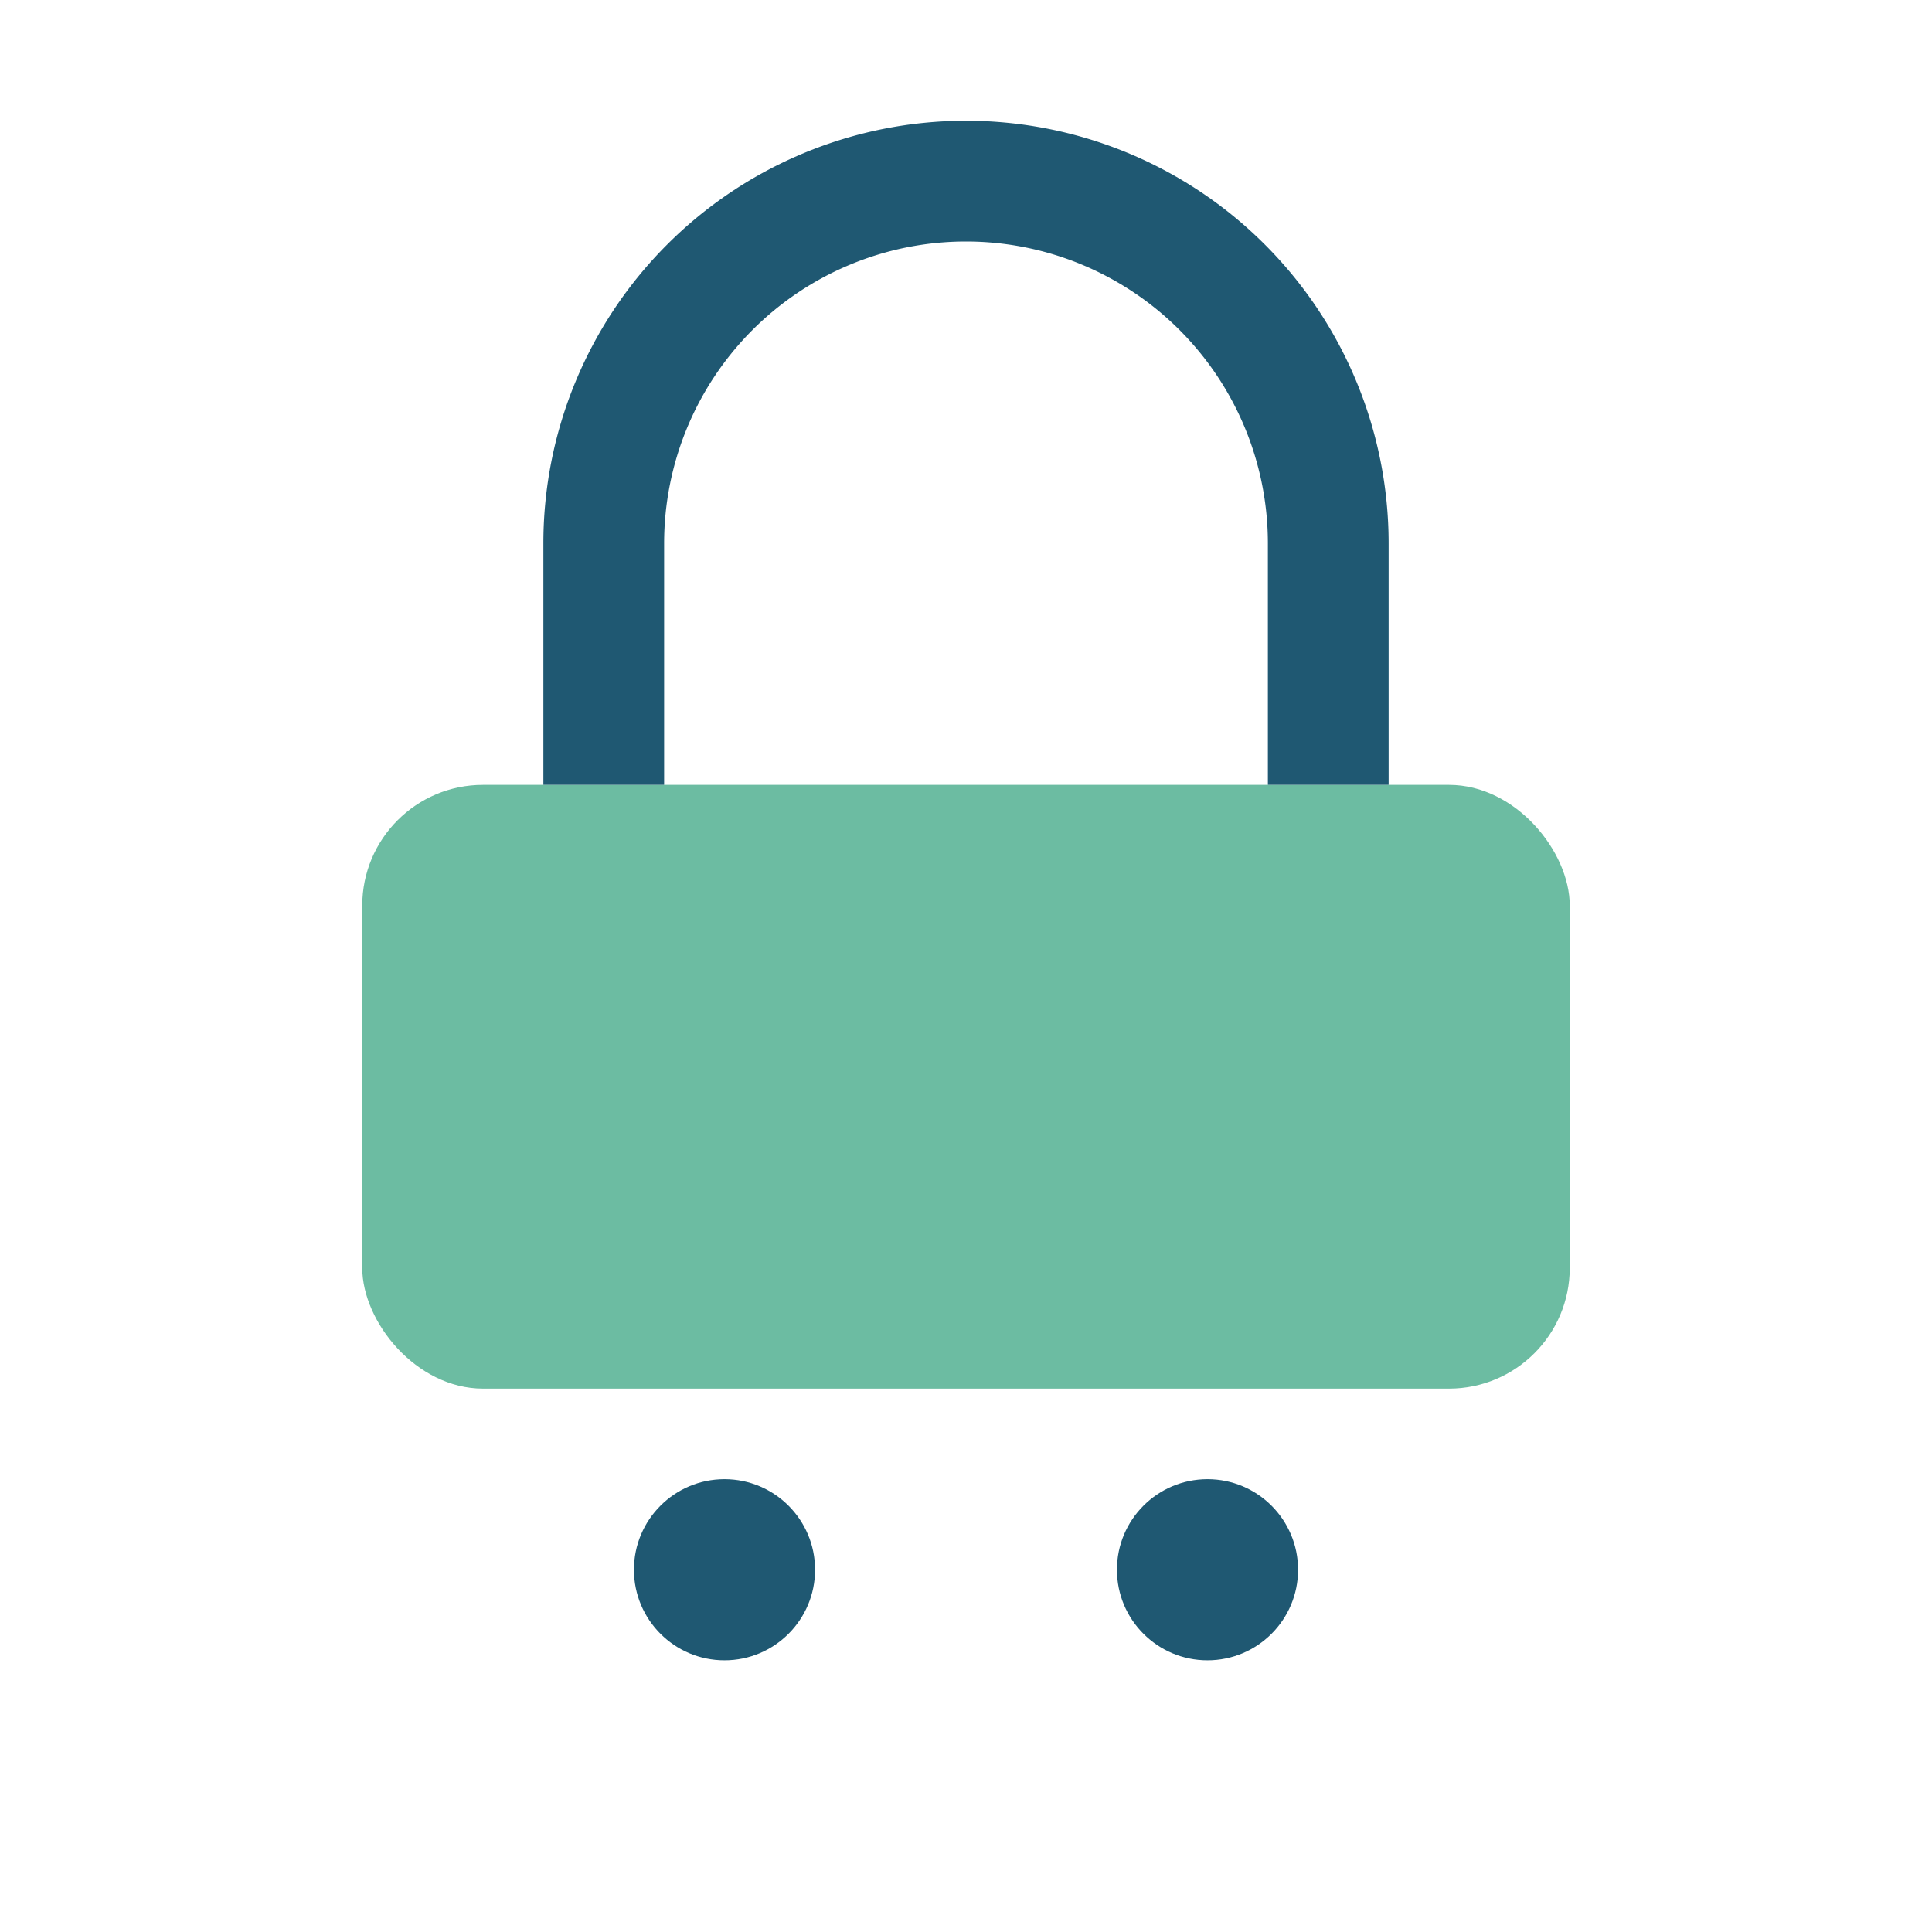
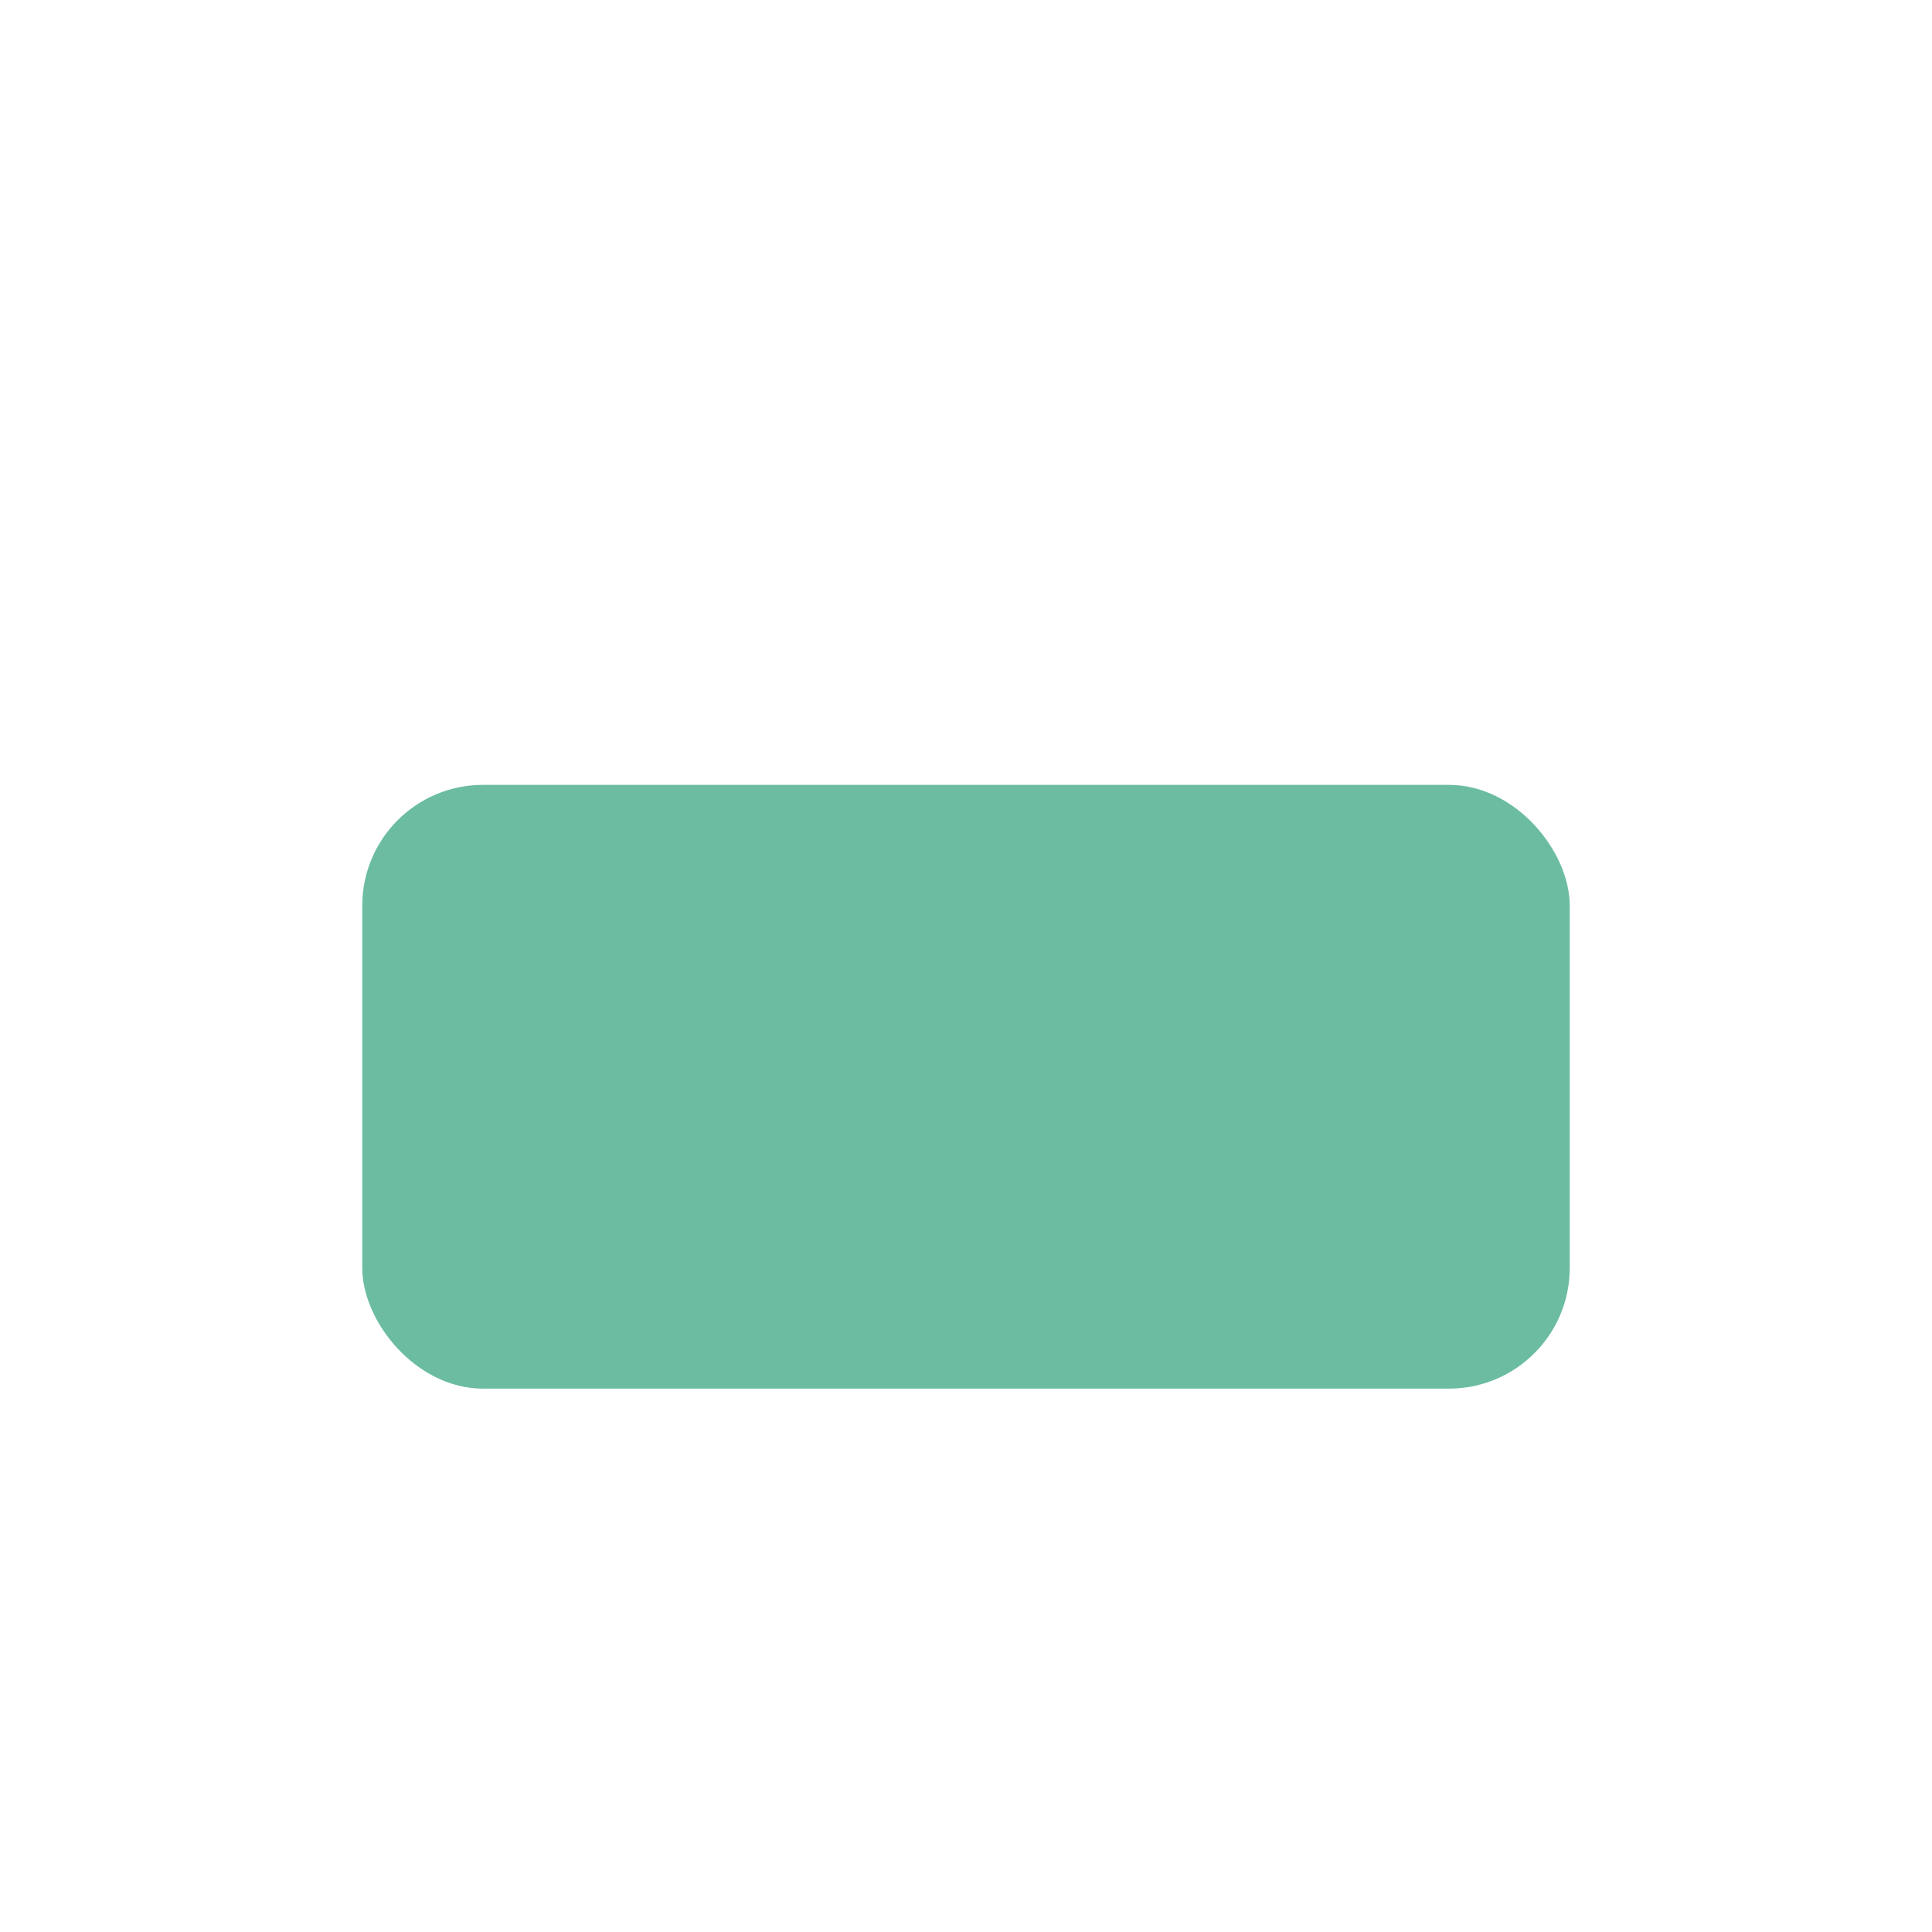
<svg xmlns="http://www.w3.org/2000/svg" width="32" height="32" viewBox="0 0 32 32">
  <rect x="6" y="13" width="20" height="10" rx="2" fill="#6CBCA2" />
-   <path d="M10 13V9a6 6 0 0 1 12 0v4" fill="none" stroke="#1F5872" stroke-width="2" />
-   <circle cx="12" cy="26" r="1.5" fill="#1F5872" />
-   <circle cx="20" cy="26" r="1.5" fill="#1F5872" />
</svg>